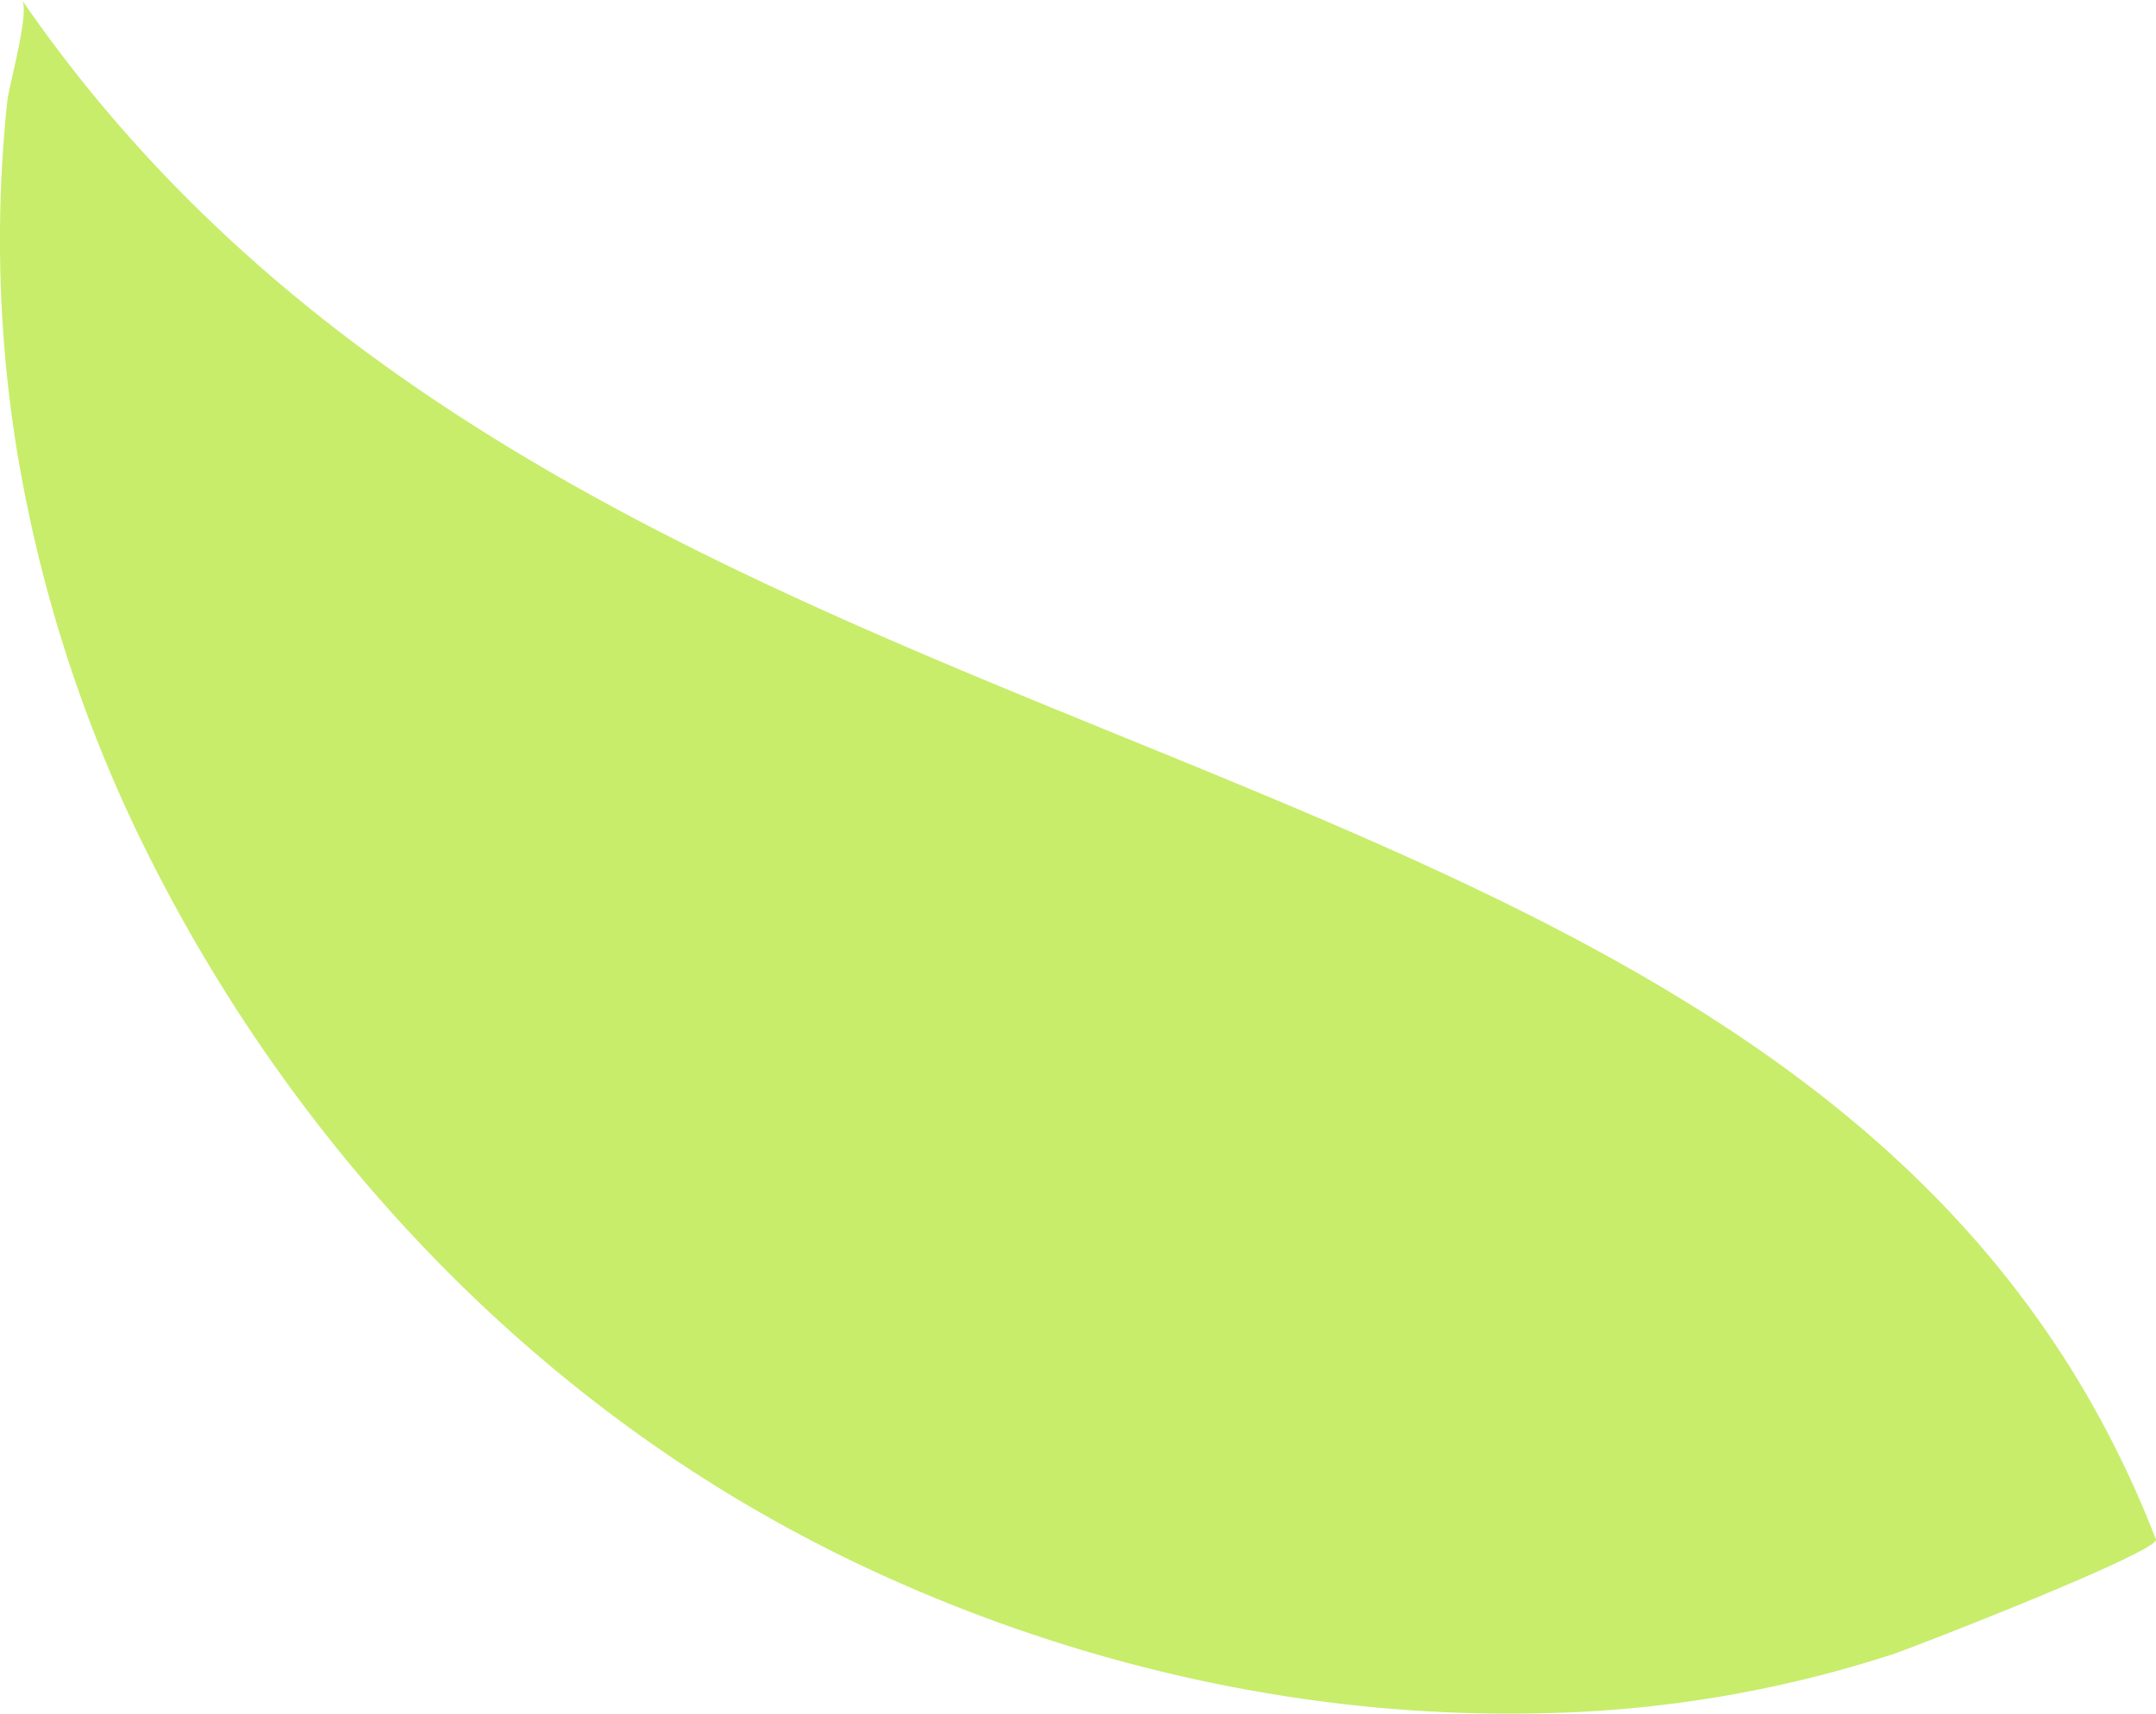
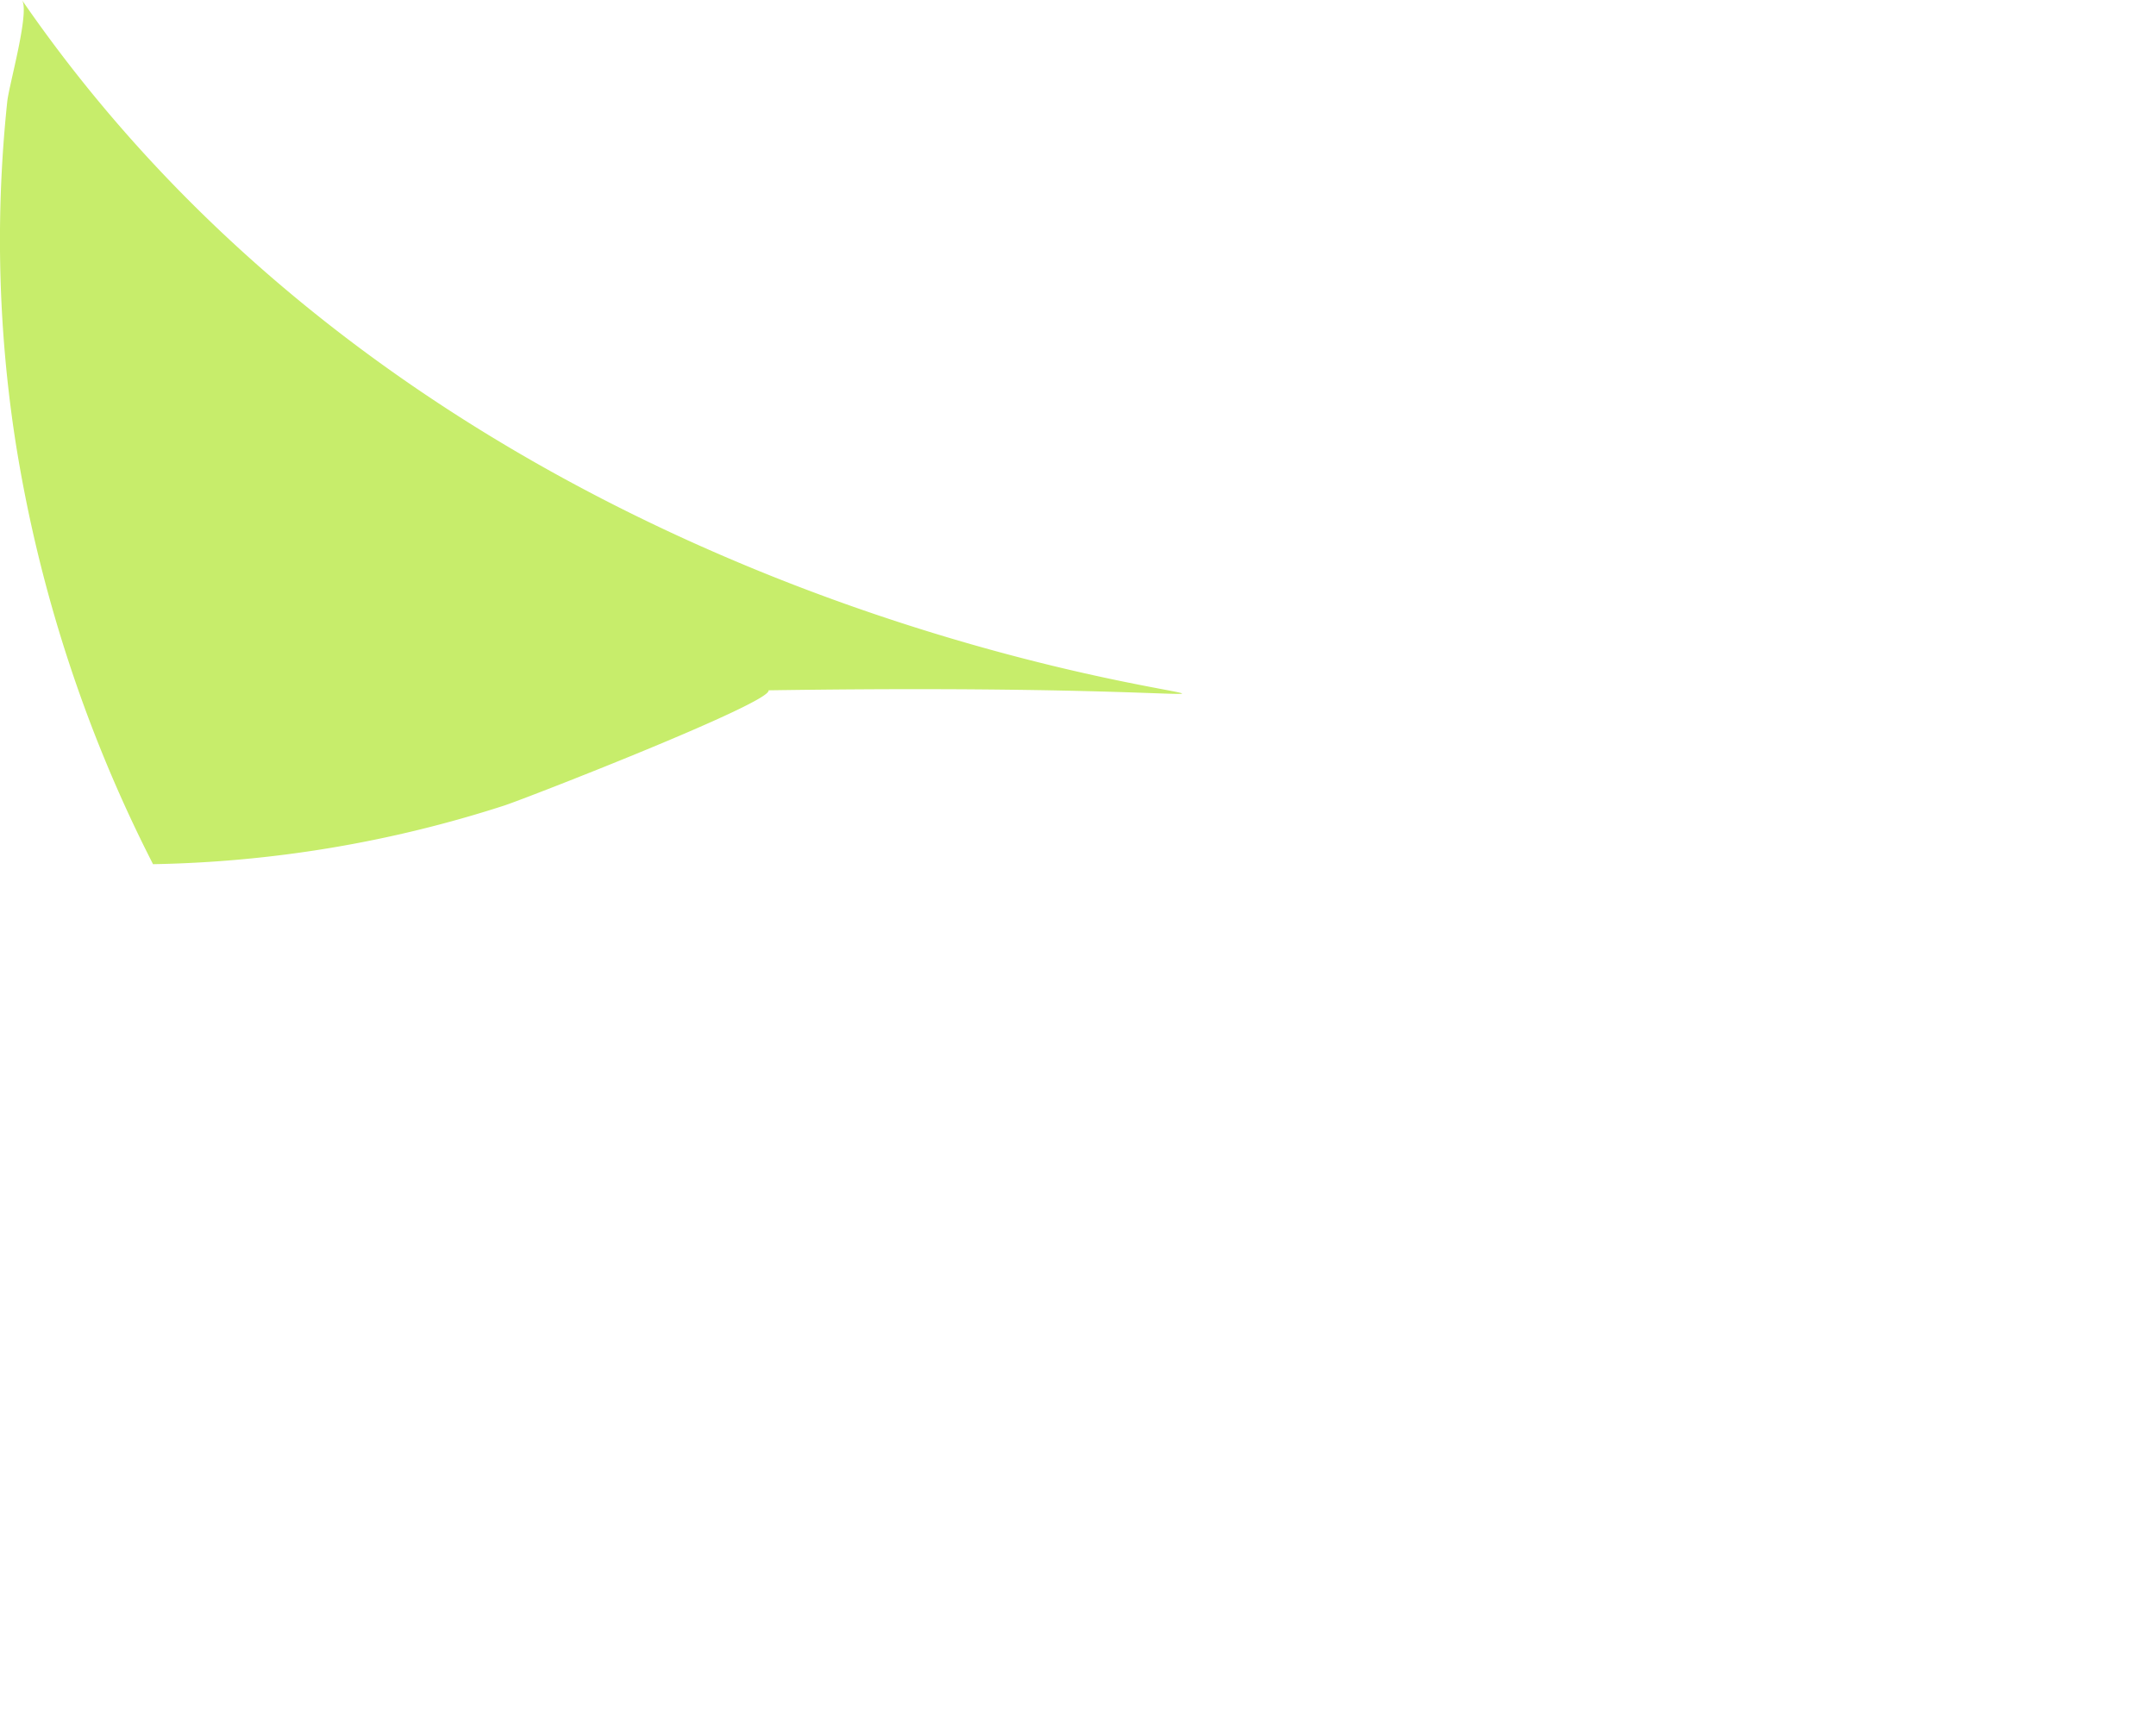
<svg xmlns="http://www.w3.org/2000/svg" width="388.27" height="308.68" viewBox="0 0 388.27 308.68">
-   <path d="M3.95 0C5.4 2.11 1.63 15.27 1.31 18.27.56 25.38.13 32.51.02 39.67c-.2 13.49.75 26.98 2.84 40.31a254.57 254.57 0 0024.7 75.69c23.66 46.59 60.13 87.34 105.03 114.27 7.29 4.37 14.78 8.38 22.47 12.02 37.95 17.96 80.32 27.63 122.35 26.66a217.7 217.7 0 0063.33-10.59c4.06-1.34 48.33-18.6 47.51-20.73C327.99 121.52 108.07 151.25 3.95 0" fill="#c7ed6b" />
+   <path d="M3.95 0C5.4 2.11 1.63 15.27 1.31 18.27.56 25.38.13 32.51.02 39.67c-.2 13.49.75 26.98 2.84 40.31a254.57 254.57 0 0024.7 75.69a217.7 217.7 0 0063.33-10.59c4.06-1.34 48.33-18.6 47.51-20.73C327.99 121.52 108.07 151.25 3.95 0" fill="#c7ed6b" />
</svg>